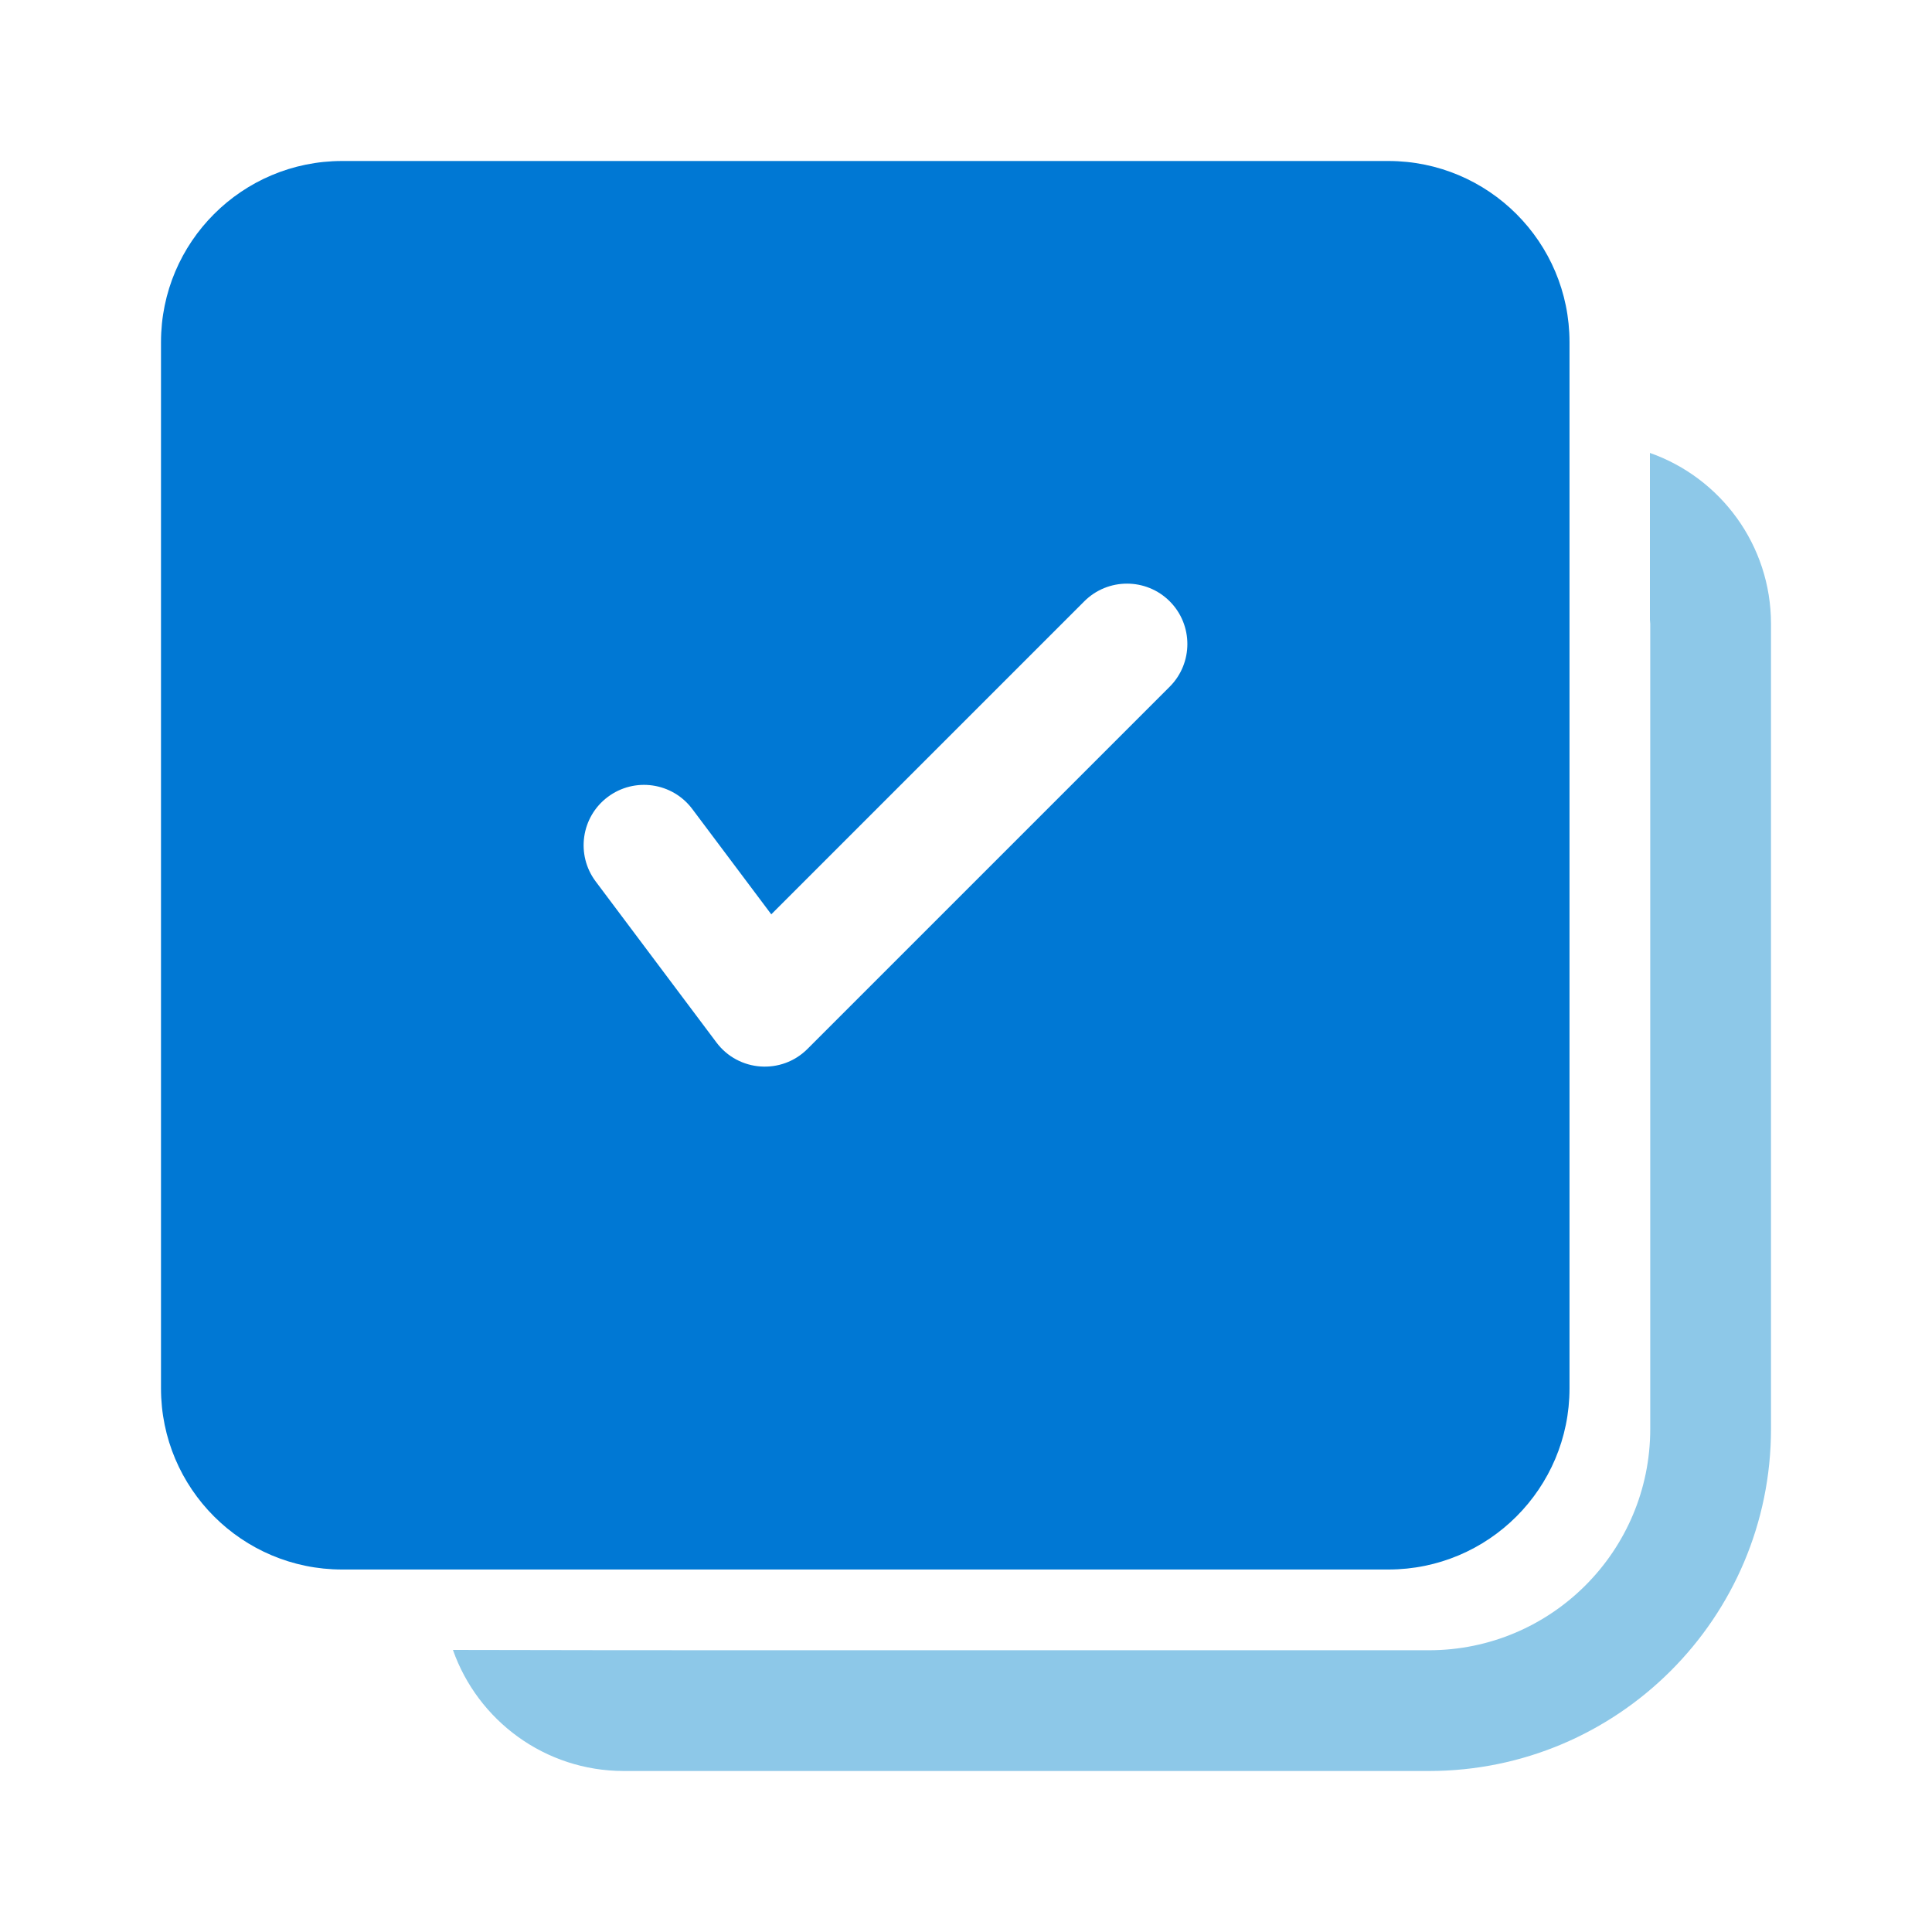
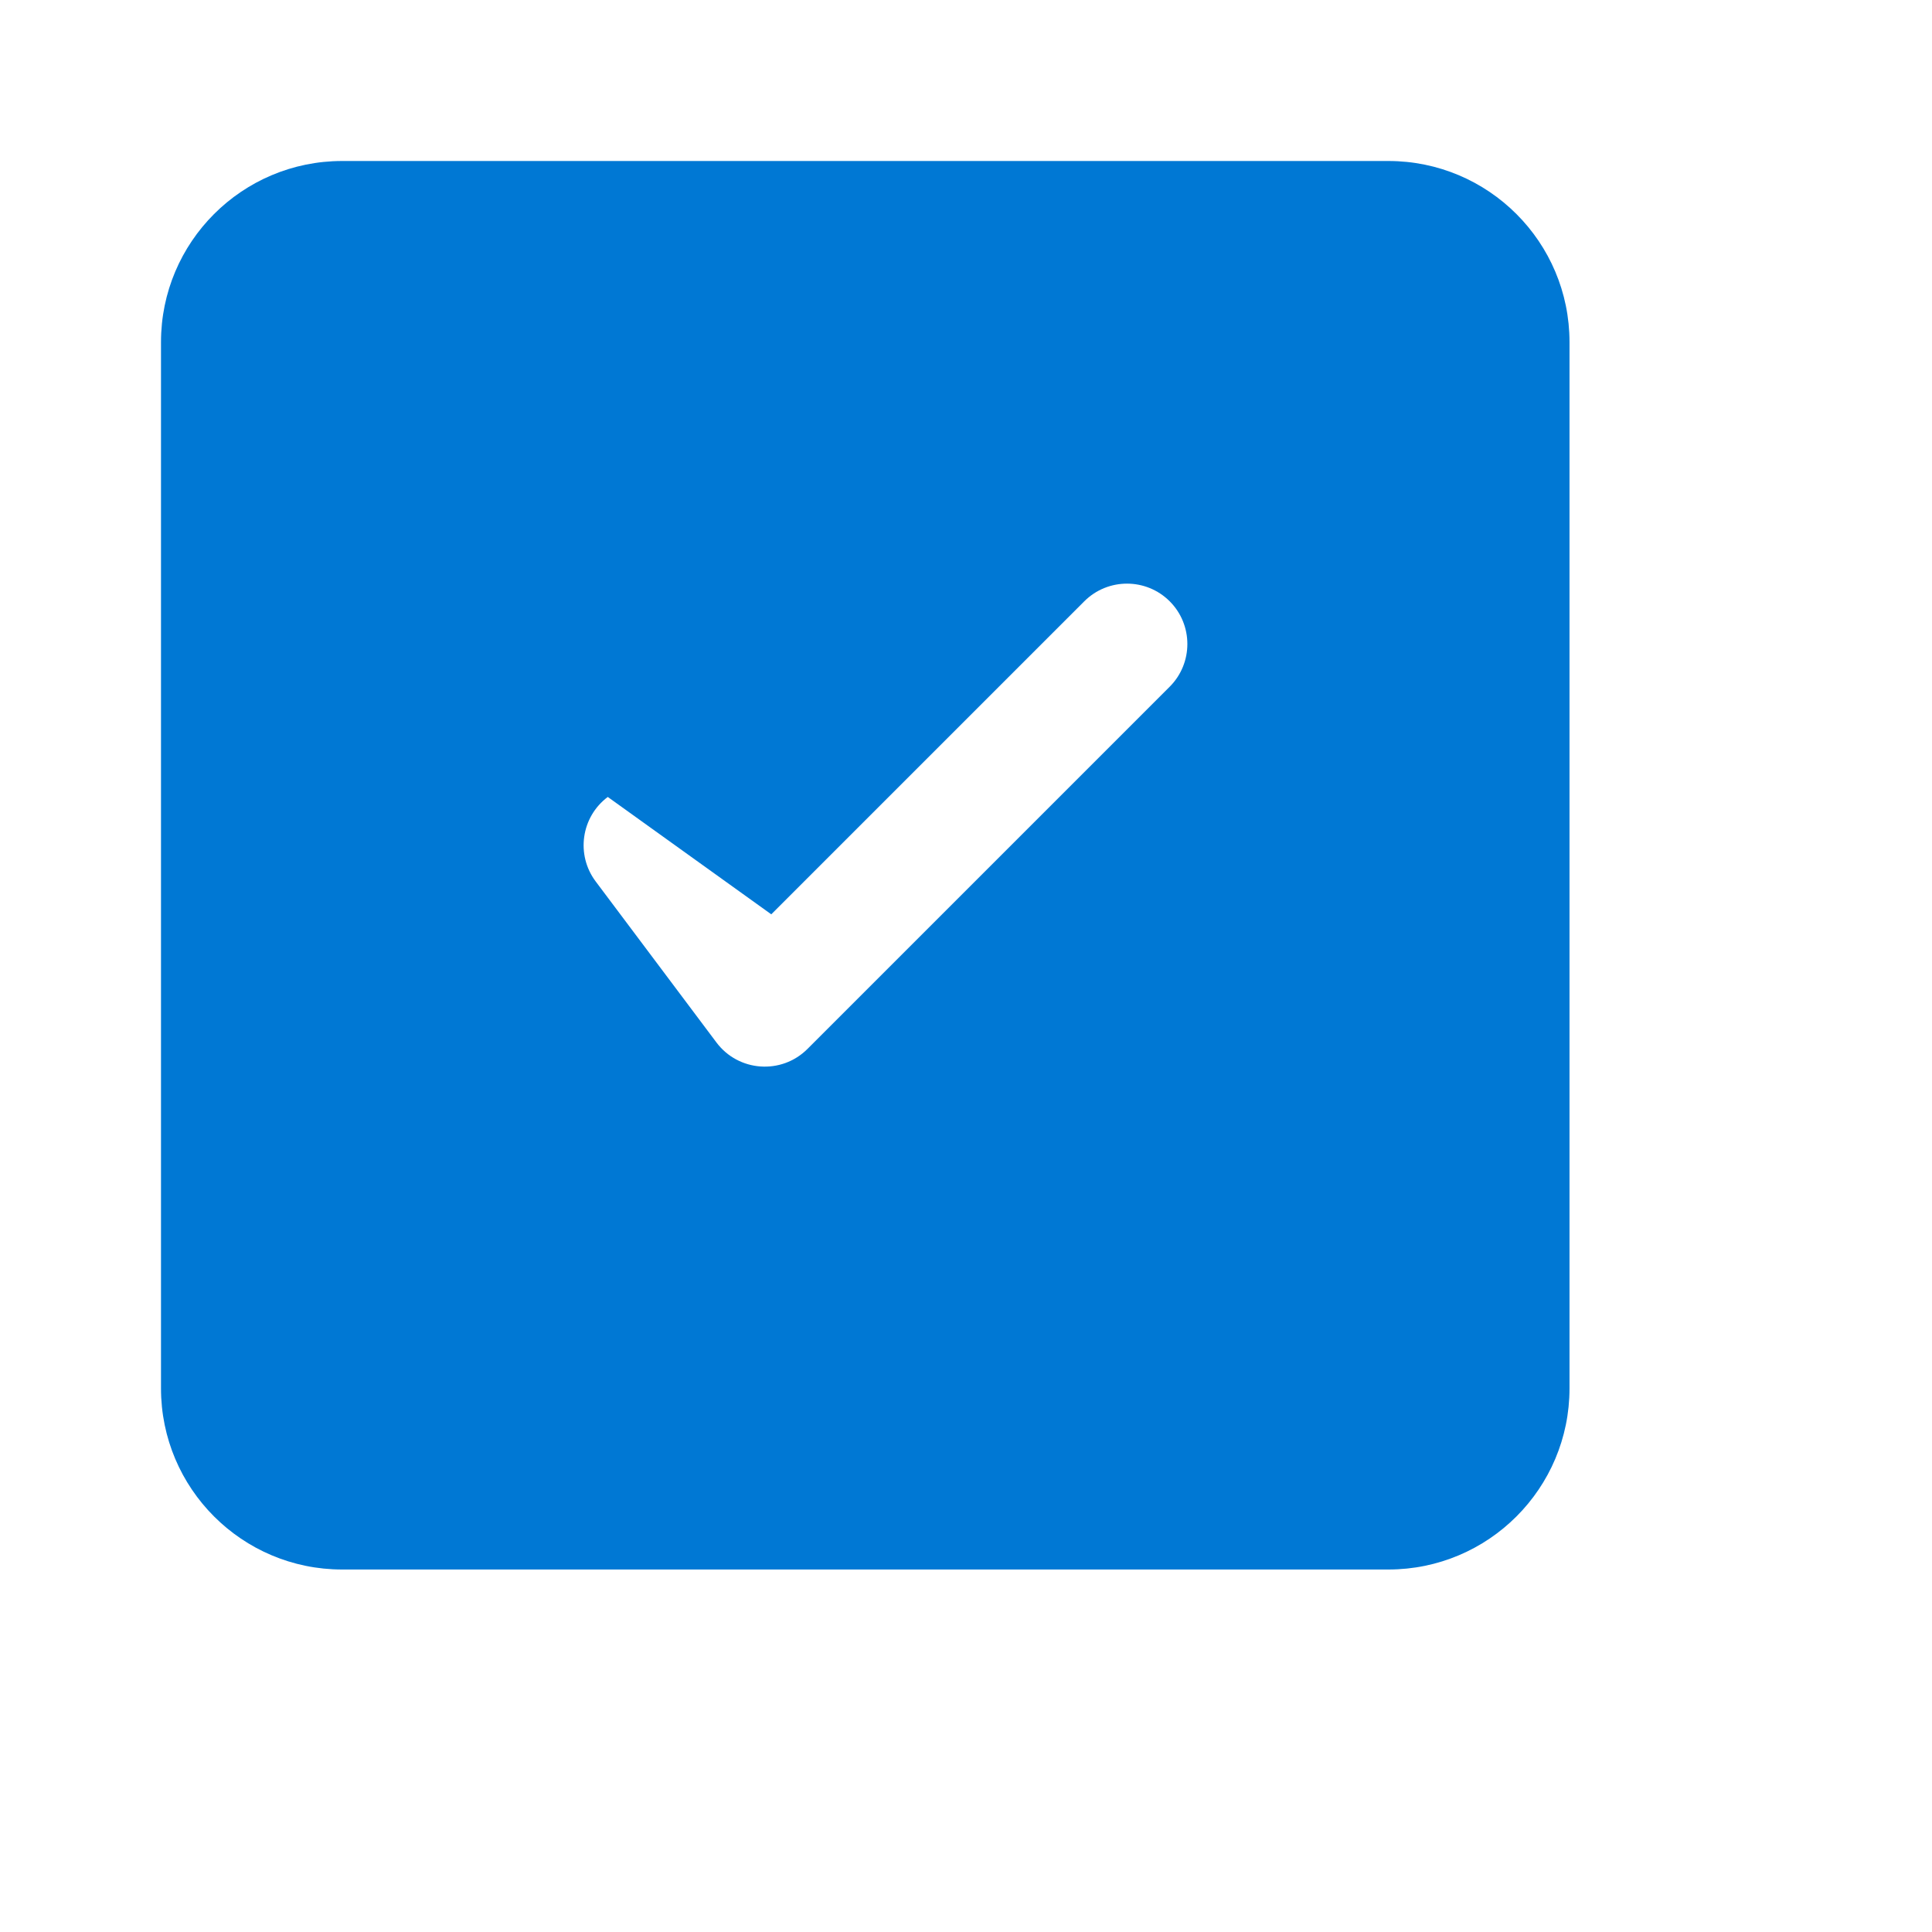
<svg xmlns="http://www.w3.org/2000/svg" width="48" height="48" viewBox="0 0 48 48" fill="none">
-   <path d="M40.992 11.253C42.744 11.869 44 13.538 44 15.5V35.5C44 40.194 40.194 44 35.5 44H15.5C13.538 44 11.869 42.744 11.253 40.992L15.448 40.999L35.5 41C38.538 41 41 38.538 41 35.5V15.5L40.992 15.398L40.992 11.253Z" fill="#8DC8E8" />
-   <path fill-rule="evenodd" clip-rule="evenodd" d="M34.494 4C36.979 4 38.994 6.015 38.994 8.5V34.494C38.994 36.979 36.979 38.994 34.494 38.994H8.5C6.015 38.994 4 36.979 4 34.494V8.5C4 6.015 6.015 4 8.5 4H34.494ZM19.162 22.716L26.939 14.939C27.525 14.354 28.475 14.354 29.061 14.939C29.646 15.525 29.646 16.475 29.061 17.061L20.061 26.061C19.415 26.706 18.348 26.63 17.8 25.9L14.8 21.9C14.303 21.237 14.437 20.297 15.1 19.8C15.763 19.303 16.703 19.437 17.2 20.1L19.162 22.716Z" fill="#0078D4" />
+   <path fill-rule="evenodd" clip-rule="evenodd" d="M34.494 4C36.979 4 38.994 6.015 38.994 8.5V34.494C38.994 36.979 36.979 38.994 34.494 38.994H8.5C6.015 38.994 4 36.979 4 34.494V8.5C4 6.015 6.015 4 8.5 4H34.494ZM19.162 22.716L26.939 14.939C27.525 14.354 28.475 14.354 29.061 14.939C29.646 15.525 29.646 16.475 29.061 17.061L20.061 26.061C19.415 26.706 18.348 26.63 17.8 25.9L14.8 21.9C14.303 21.237 14.437 20.297 15.1 19.8L19.162 22.716Z" fill="#0078D4" />
</svg>